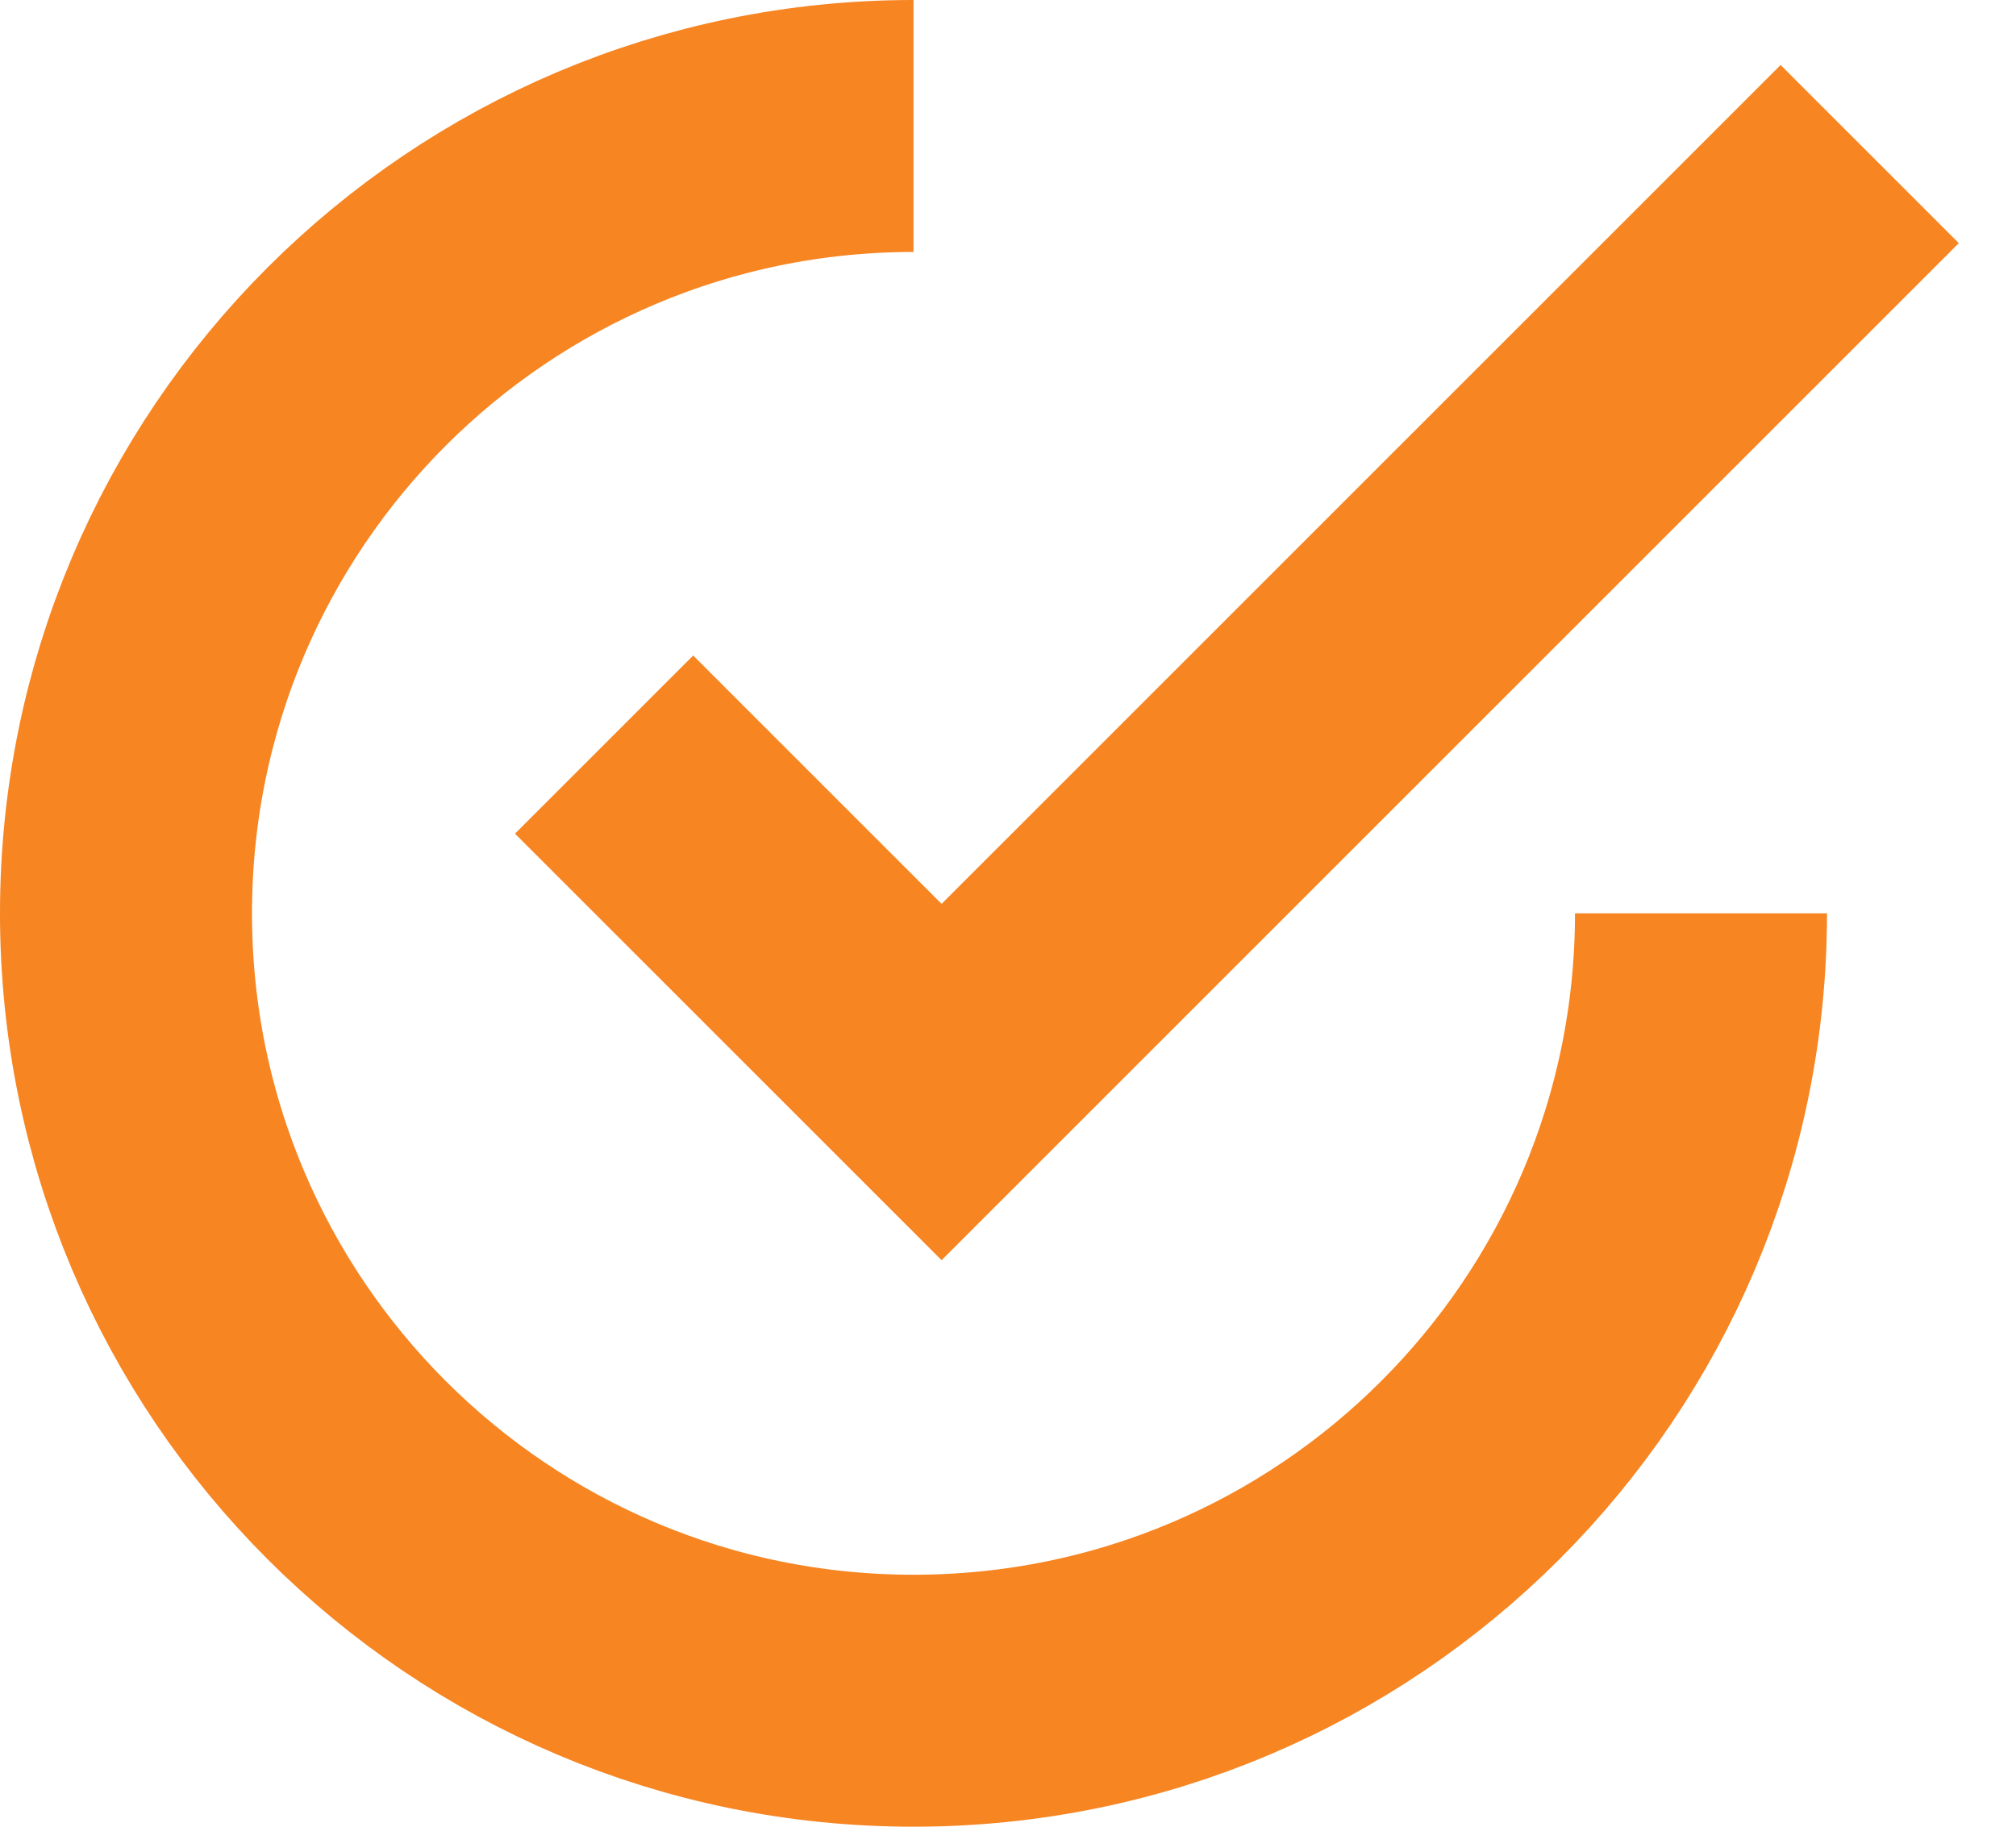
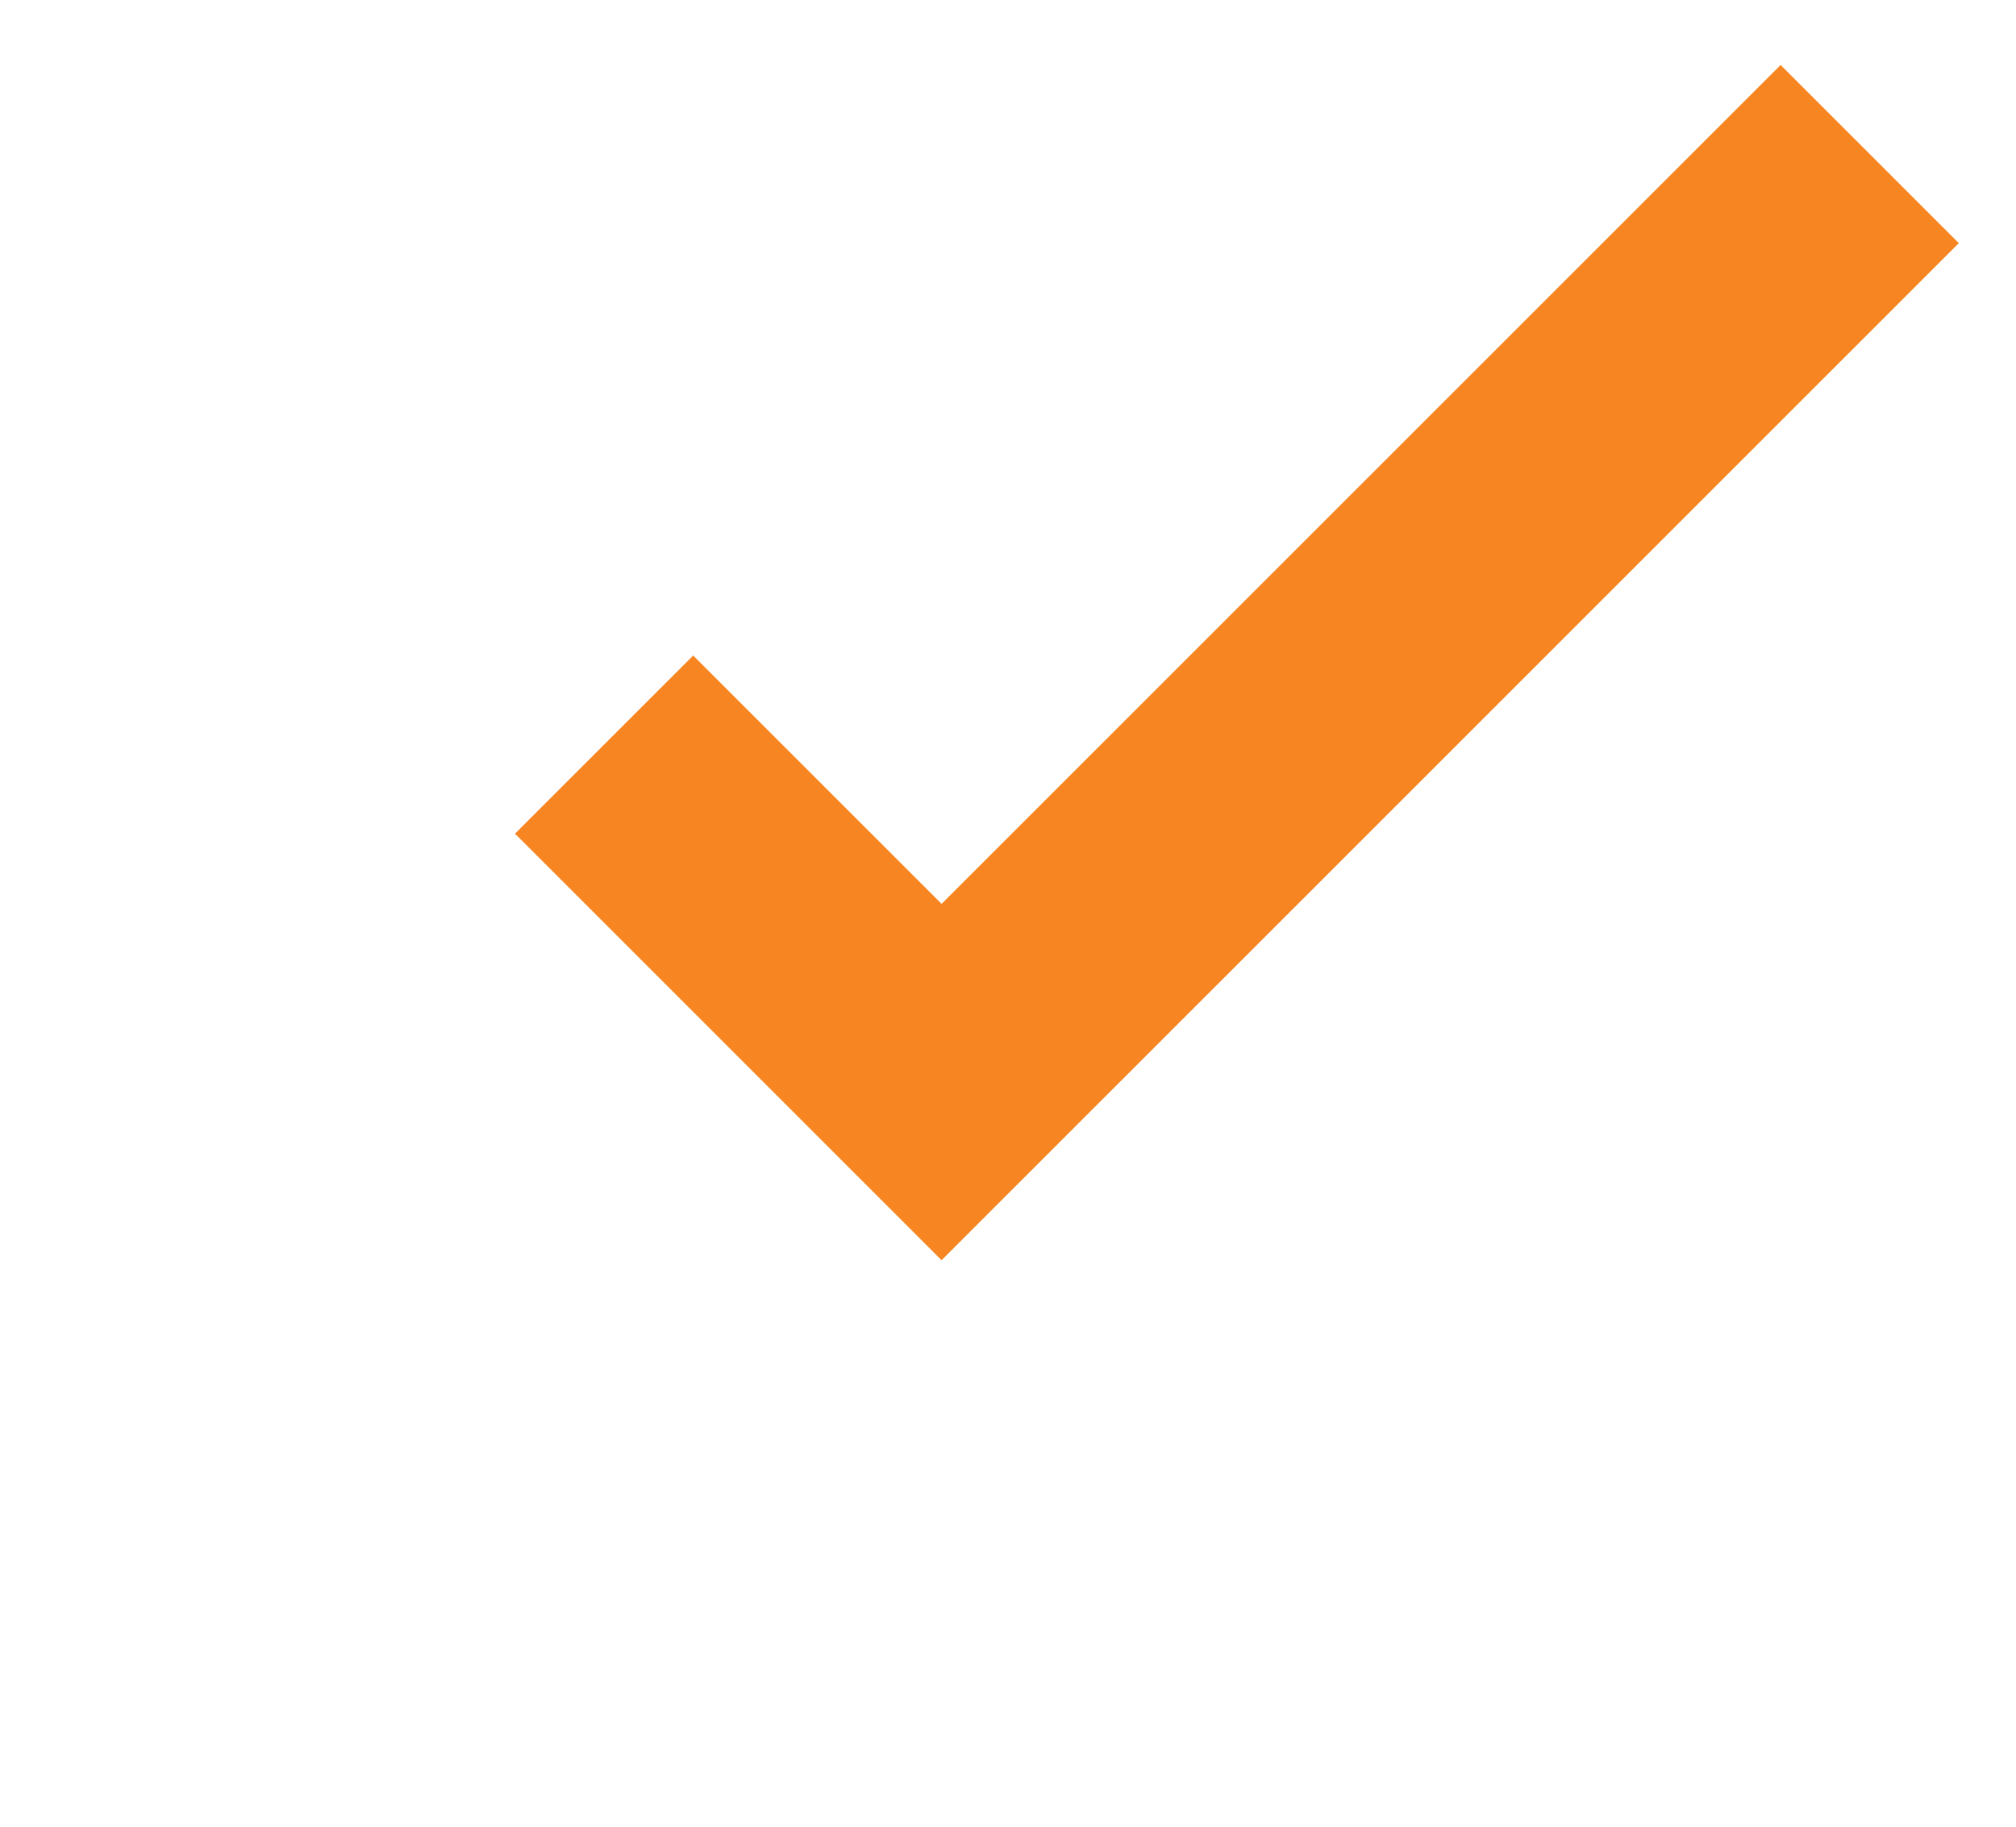
<svg xmlns="http://www.w3.org/2000/svg" width="32" height="29" viewBox="0 0 32 29" fill="none">
-   <path d="M27 14.5C27 21.404 21.404 27 14.5 27C7.596 27 2 21.404 2 14.5C2 7.596 7.596 2 14.5 2" stroke="#F68522" stroke-width="4" />
  <path d="M9.589 11.821L14.946 17.178L29.678 2.446" stroke="#F68522" stroke-width="4" />
</svg>